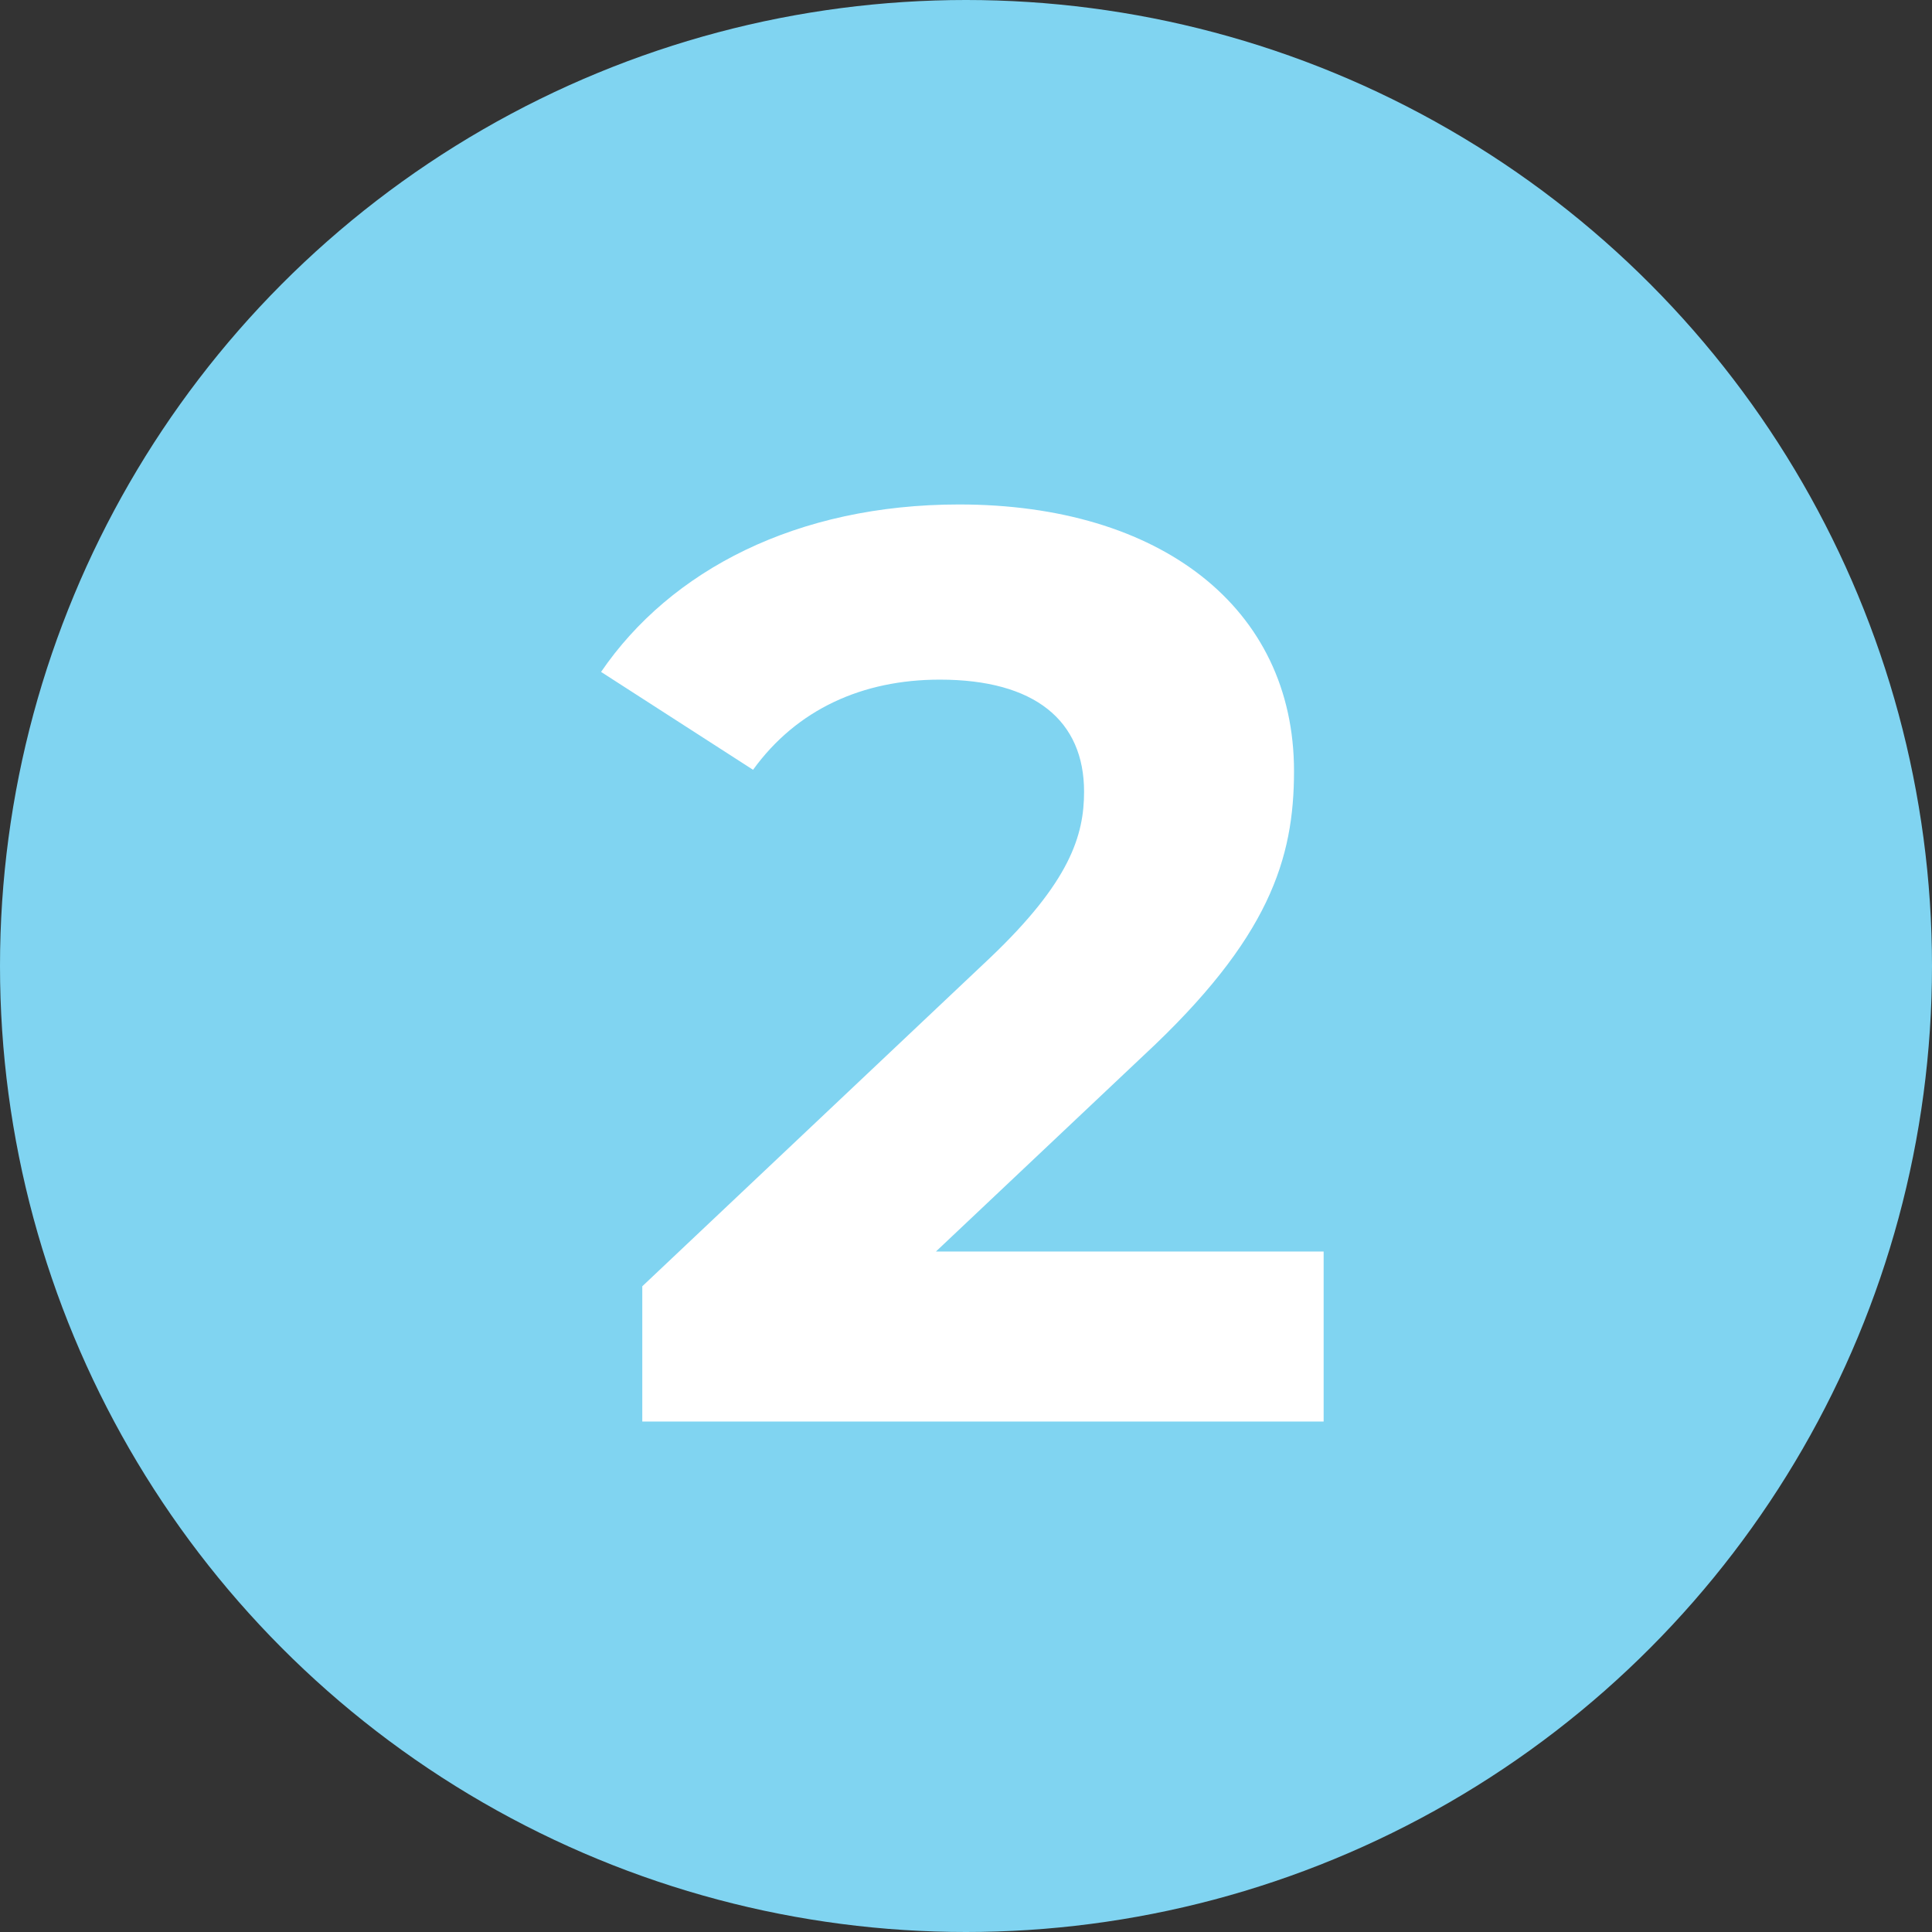
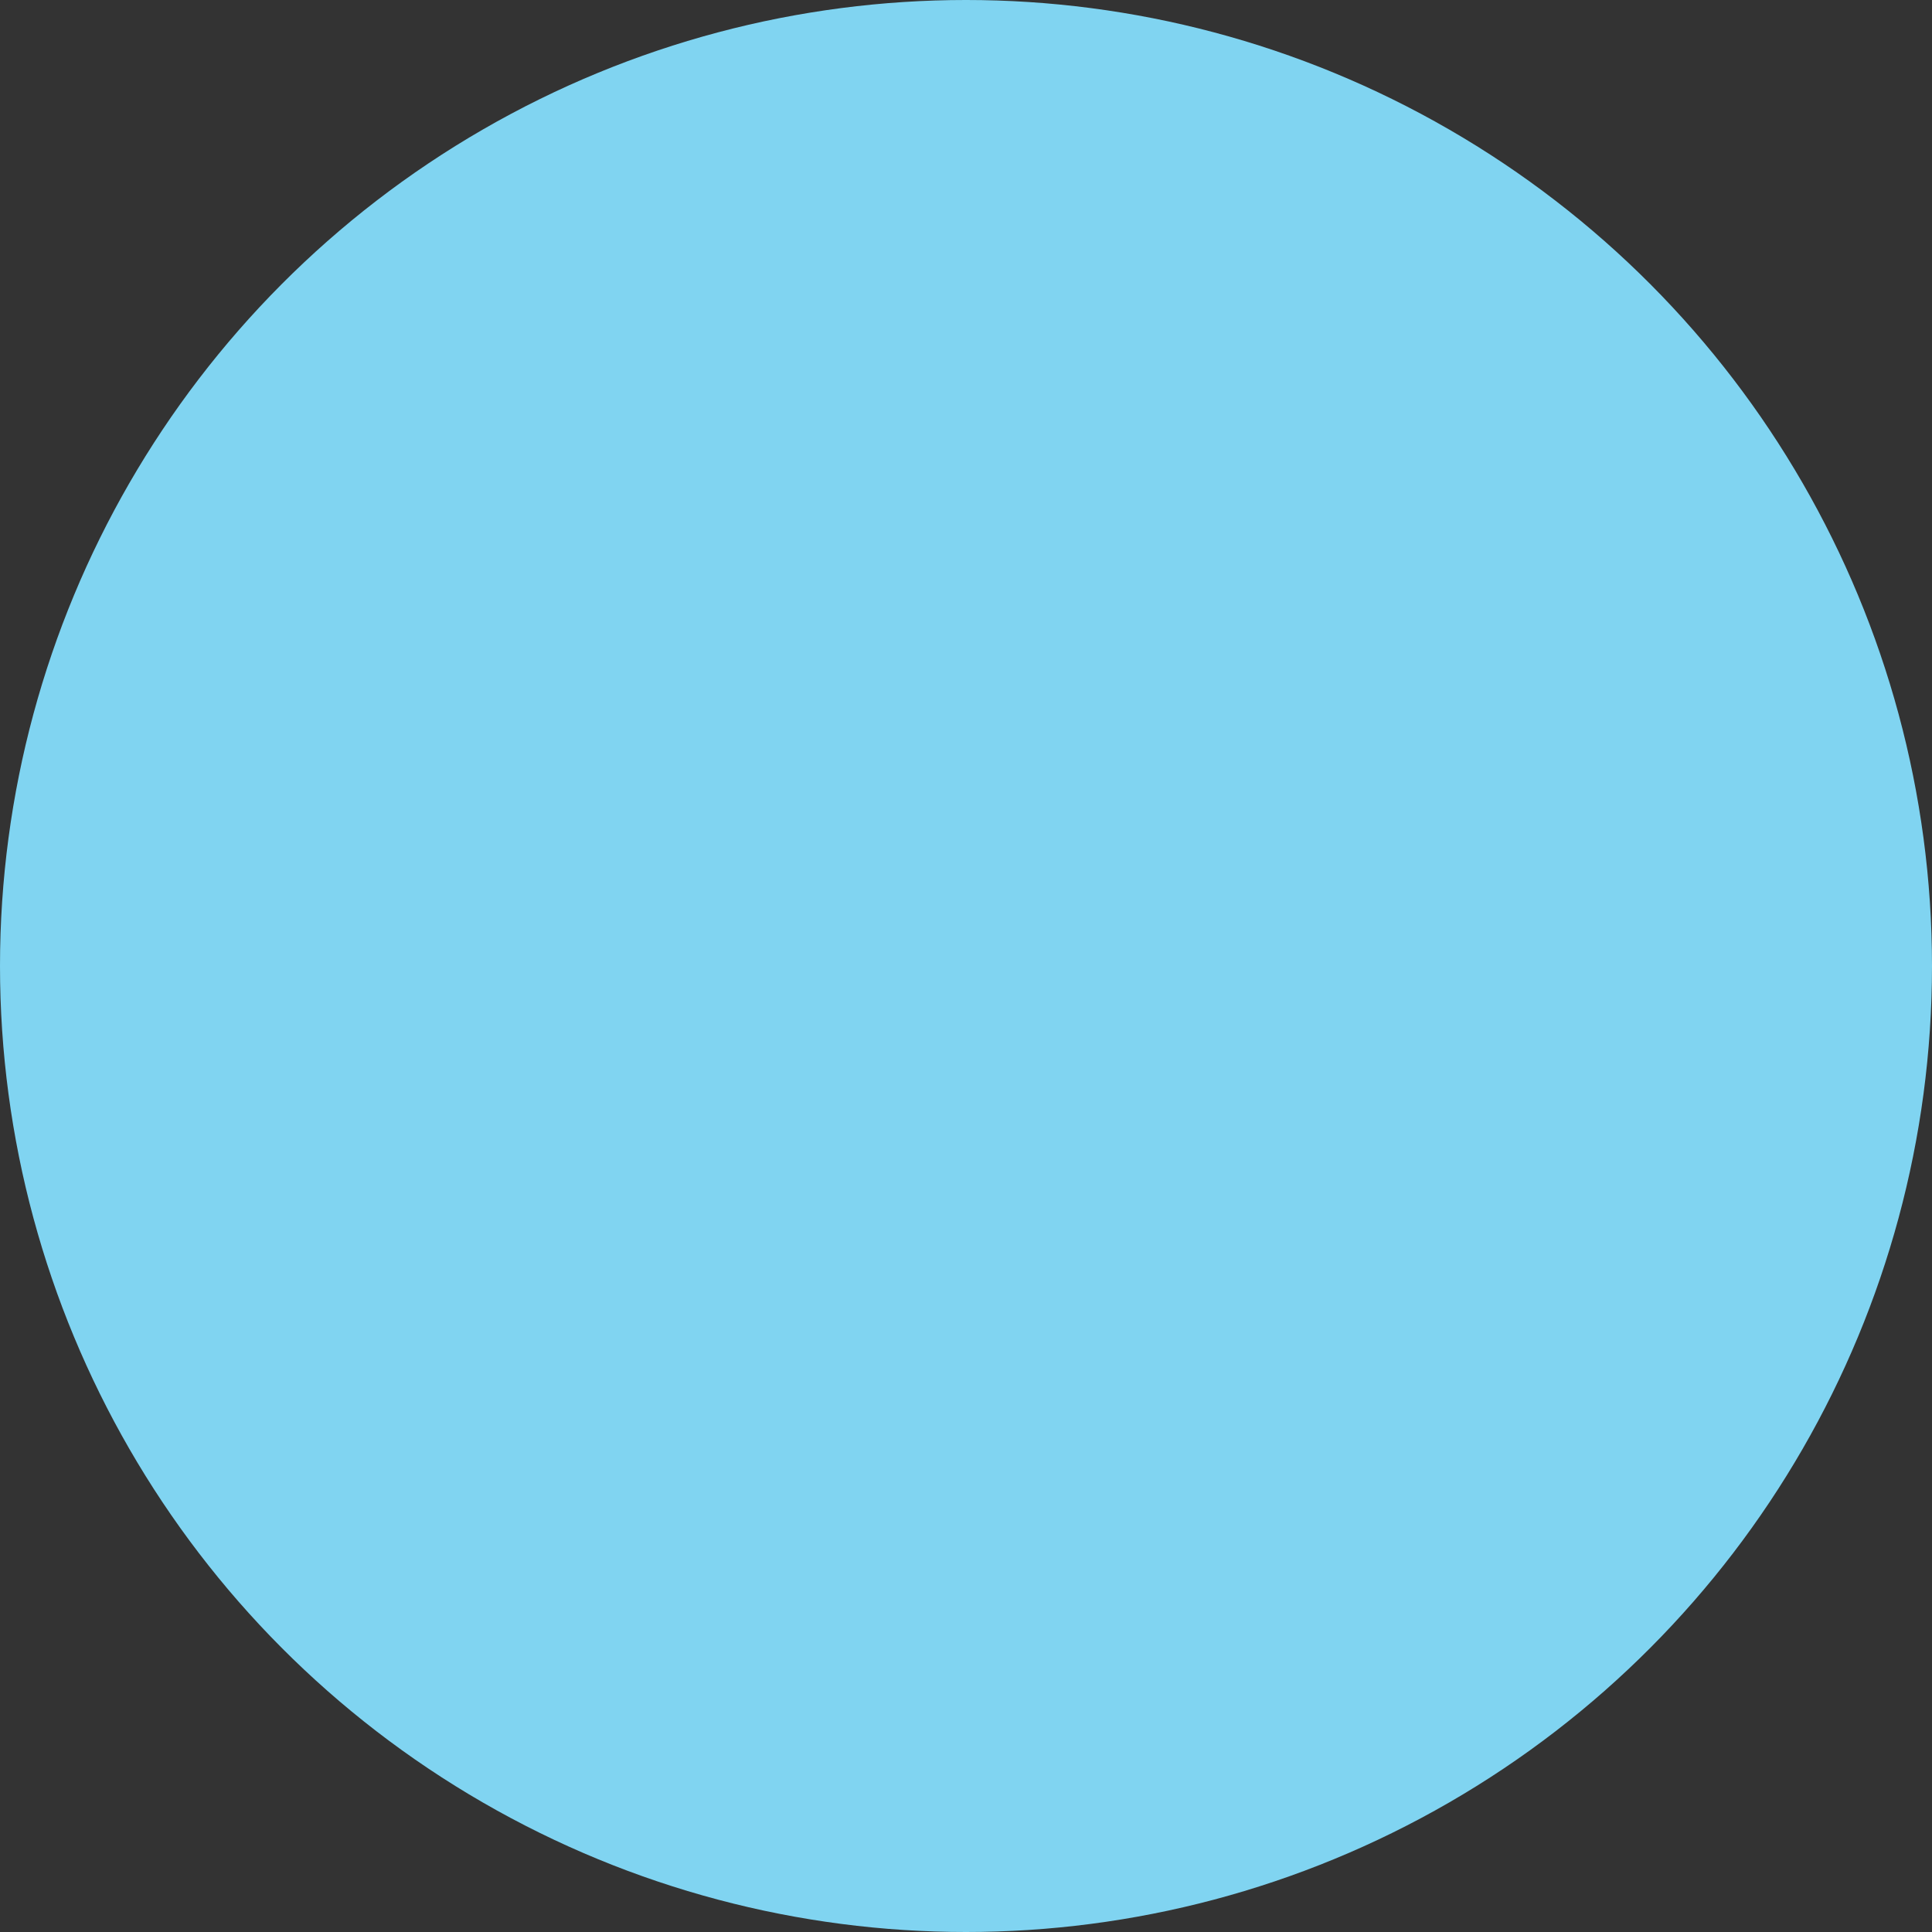
<svg xmlns="http://www.w3.org/2000/svg" width="180" height="180" viewBox="0 0 180 180">
  <rect x="0" y="0" width="180" height="180" fill="#333333" stroke="none" />
  <g transform="translate(-638 -1954)">
    <circle cx="90" cy="90" r="90" transform="translate(638 1954)" fill="#80d4f1" />
-     <path d="M31.32-15.84,50.64-34.08C62.4-45,64.68-52.44,64.68-60.6c0-15.24-12.48-24.84-31.2-24.84C18.36-85.44,6.6-79.32.12-69.84l14.16,9.12c4.08-5.64,10.2-8.4,17.4-8.4,8.88,0,13.44,3.84,13.44,10.44,0,4.08-1.32,8.4-8.76,15.48L3.96-12.6V0H67.44V-15.84Z" transform="translate(693.88 2086.44)" fill="#fff" />
  </g>
</svg>